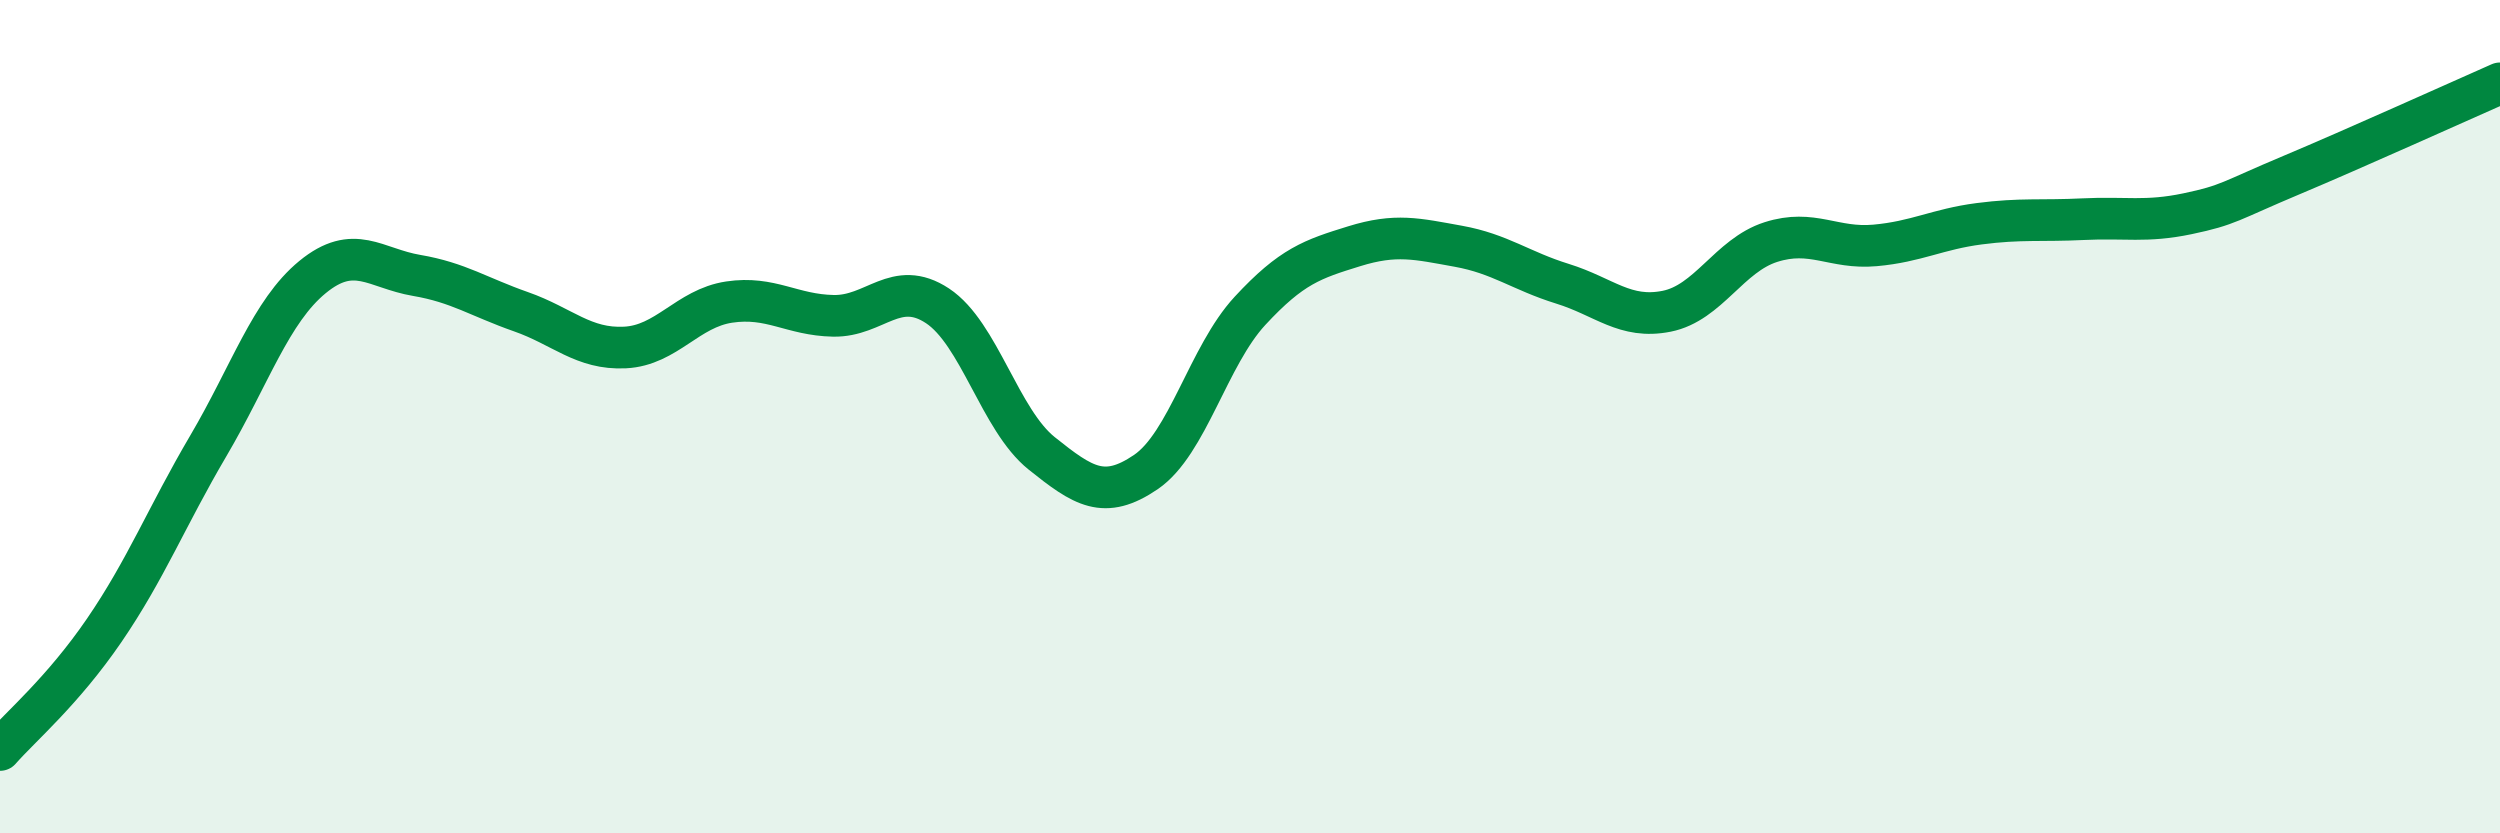
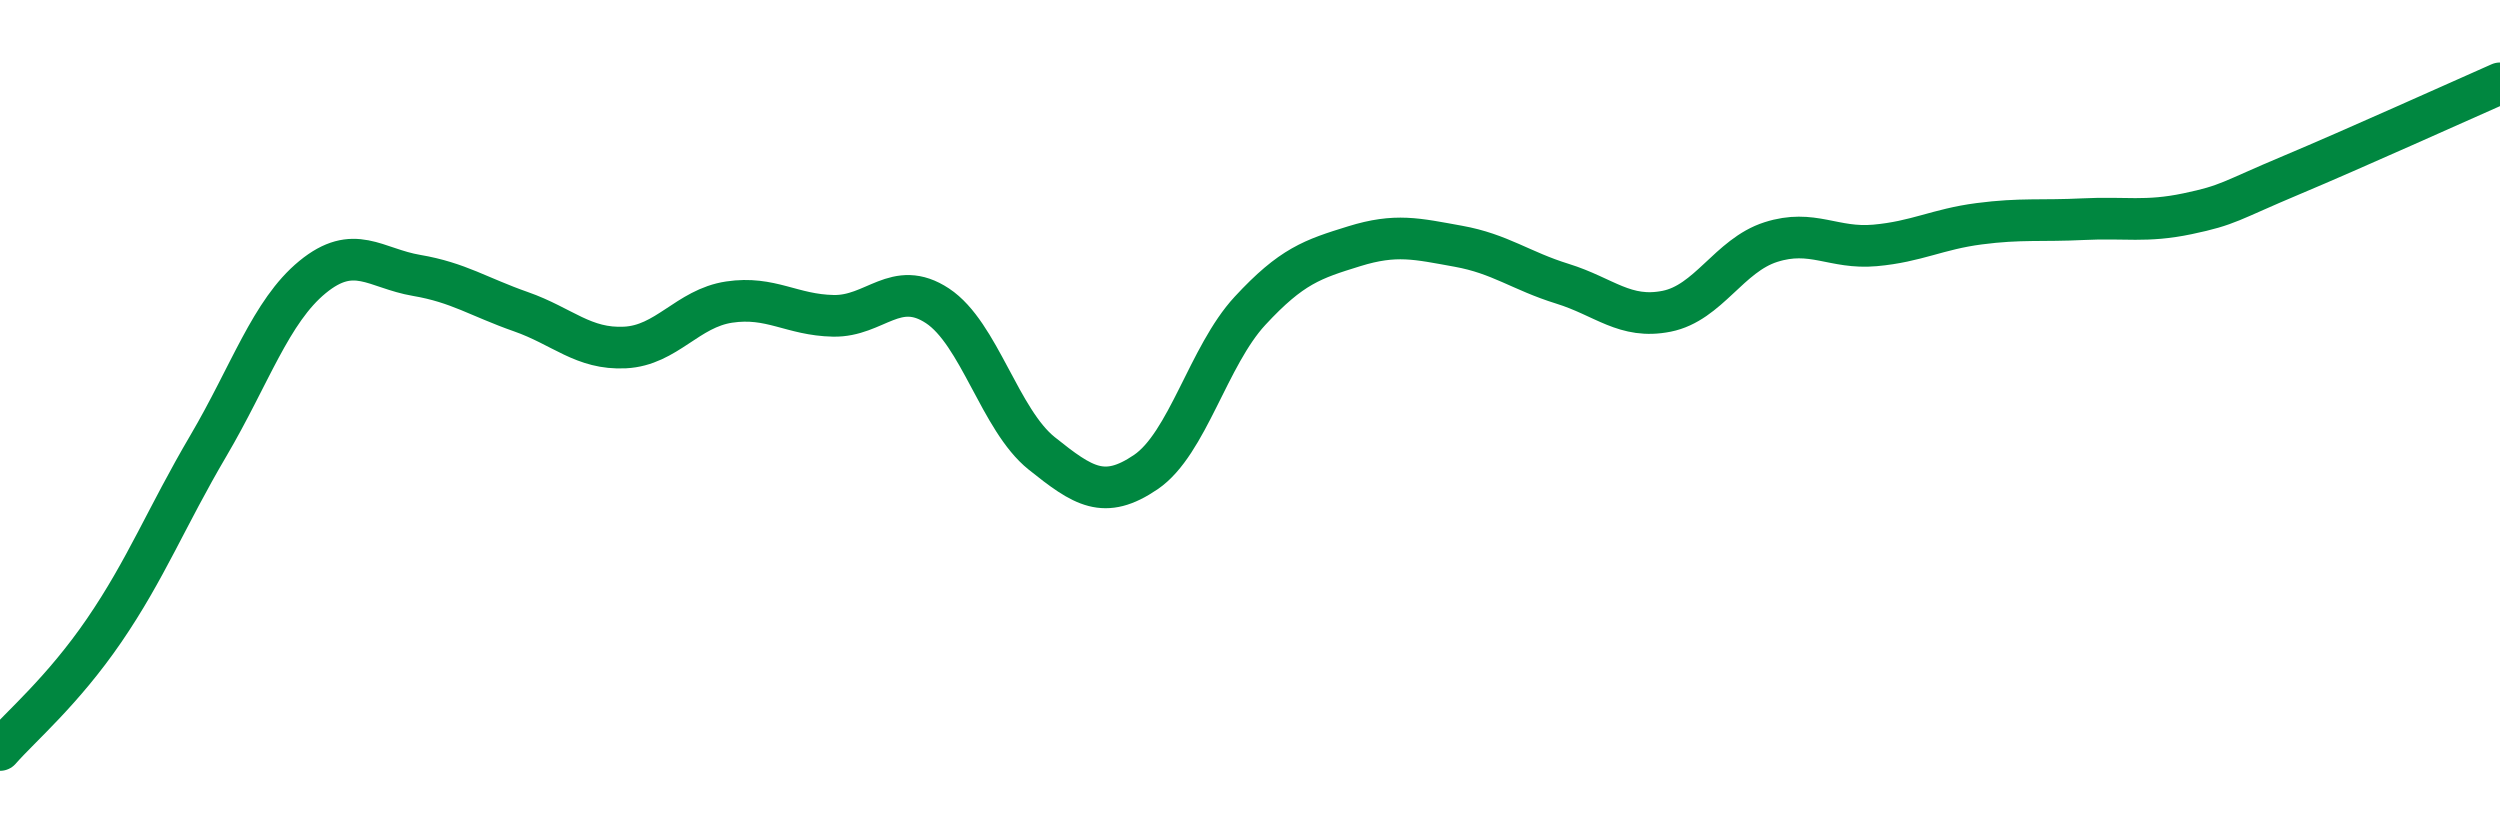
<svg xmlns="http://www.w3.org/2000/svg" width="60" height="20" viewBox="0 0 60 20">
-   <path d="M 0,18 C 0.5,17.43 1.5,16.59 2.5,15.13 C 3.5,13.67 4,12.4 5,10.7 C 6,9 6.5,7.47 7.5,6.65 C 8.5,5.83 9,6.44 10,6.61 C 11,6.78 11.5,7.13 12.5,7.48 C 13.5,7.83 14,8.39 15,8.34 C 16,8.29 16.5,7.4 17.5,7.25 C 18.5,7.1 19,7.56 20,7.58 C 21,7.6 21.5,6.68 22.5,7.34 C 23.5,8 24,10.08 25,10.88 C 26,11.68 26.5,12.01 27.5,11.33 C 28.5,10.65 29,8.54 30,7.46 C 31,6.38 31.5,6.22 32.5,5.91 C 33.5,5.6 34,5.73 35,5.91 C 36,6.09 36.5,6.5 37.5,6.81 C 38.5,7.12 39,7.67 40,7.47 C 41,7.27 41.5,6.13 42.5,5.81 C 43.5,5.49 44,5.98 45,5.89 C 46,5.8 46.5,5.5 47.5,5.37 C 48.5,5.24 49,5.31 50,5.26 C 51,5.21 51.5,5.34 52.5,5.13 C 53.5,4.92 53.5,4.83 55,4.2 C 56.5,3.57 59,2.44 60,2L60 20L0 20Z" fill="#008740" opacity="0.1" stroke-linecap="round" stroke-linejoin="round" />
  <path d="M 0,18 C 0.5,17.43 1.5,16.59 2.5,15.13 C 3.5,13.67 4,12.4 5,10.7 C 6,9 6.5,7.47 7.5,6.65 C 8.5,5.83 9,6.44 10,6.61 C 11,6.78 11.5,7.13 12.5,7.48 C 13.5,7.83 14,8.39 15,8.34 C 16,8.29 16.5,7.4 17.5,7.25 C 18.5,7.1 19,7.56 20,7.58 C 21,7.6 21.5,6.68 22.5,7.34 C 23.5,8 24,10.08 25,10.88 C 26,11.68 26.5,12.01 27.5,11.33 C 28.5,10.65 29,8.54 30,7.46 C 31,6.38 31.5,6.22 32.5,5.91 C 33.5,5.6 34,5.73 35,5.91 C 36,6.09 36.5,6.5 37.5,6.81 C 38.5,7.12 39,7.67 40,7.47 C 41,7.27 41.5,6.13 42.5,5.81 C 43.5,5.49 44,5.98 45,5.89 C 46,5.8 46.5,5.5 47.5,5.37 C 48.5,5.24 49,5.31 50,5.26 C 51,5.21 51.5,5.34 52.5,5.13 C 53.5,4.92 53.5,4.83 55,4.2 C 56.5,3.57 59,2.44 60,2" stroke="#008740" stroke-width="1" fill="none" stroke-linecap="round" stroke-linejoin="round" />
</svg>